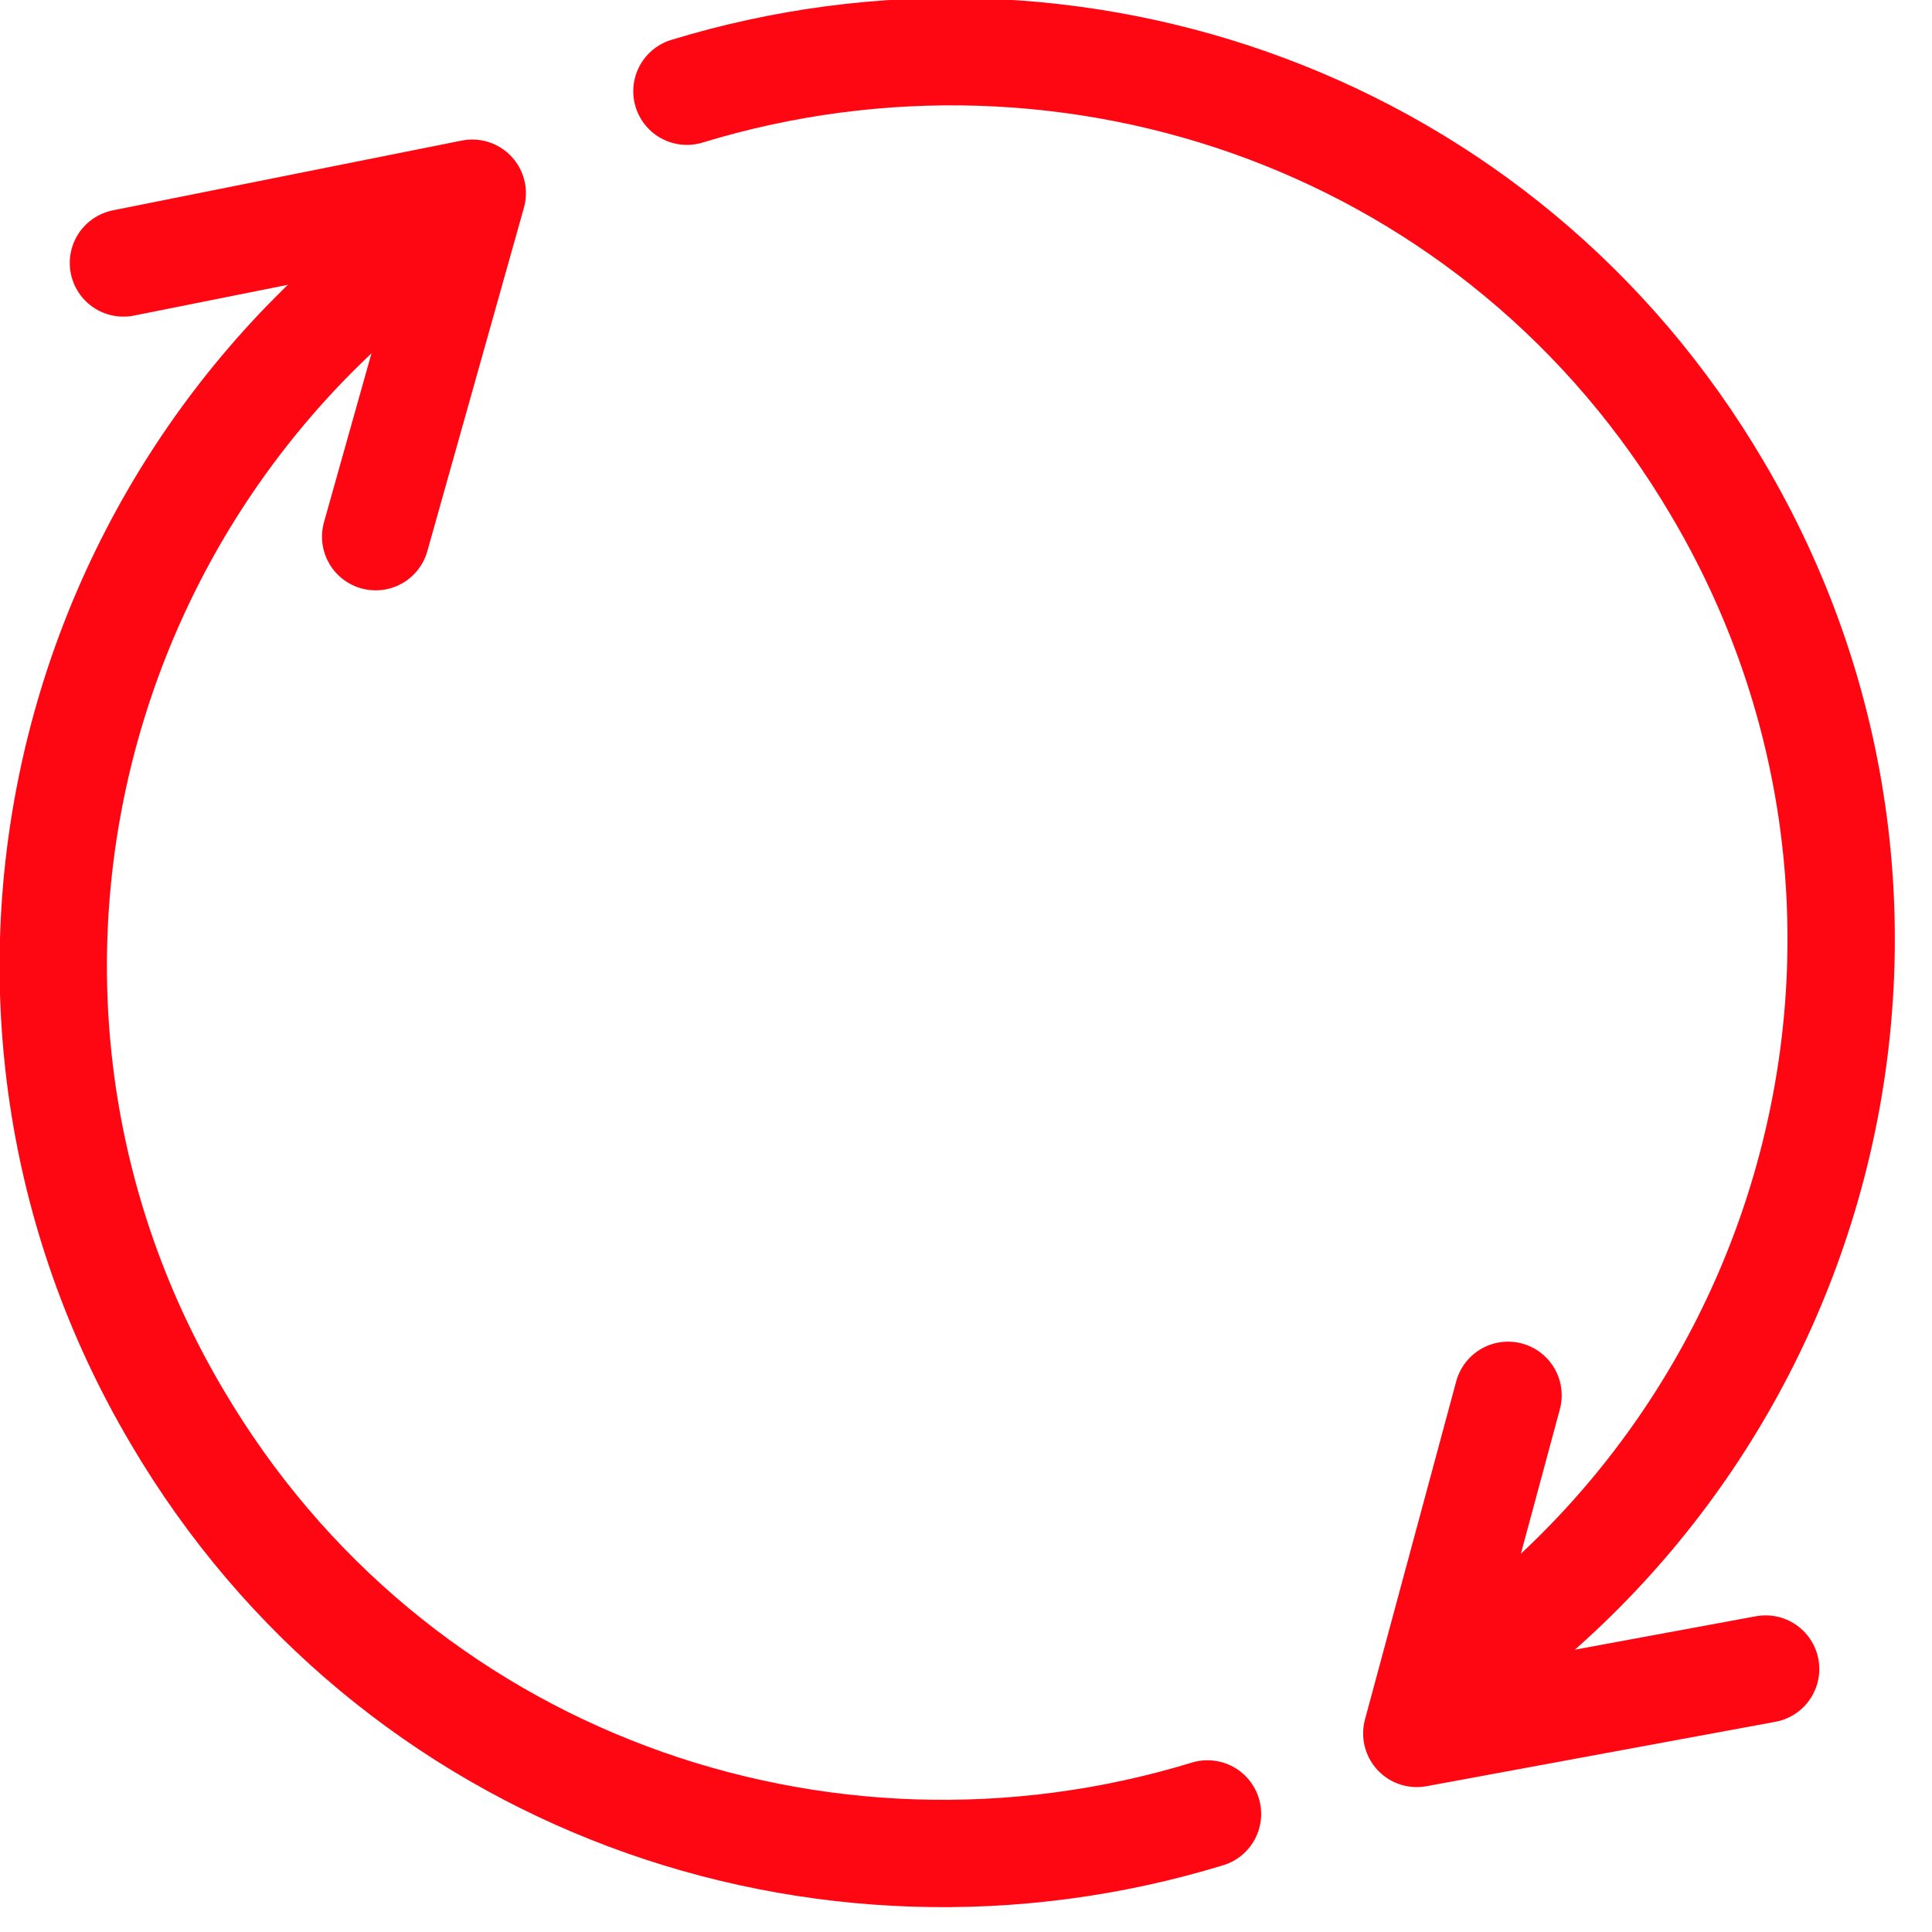
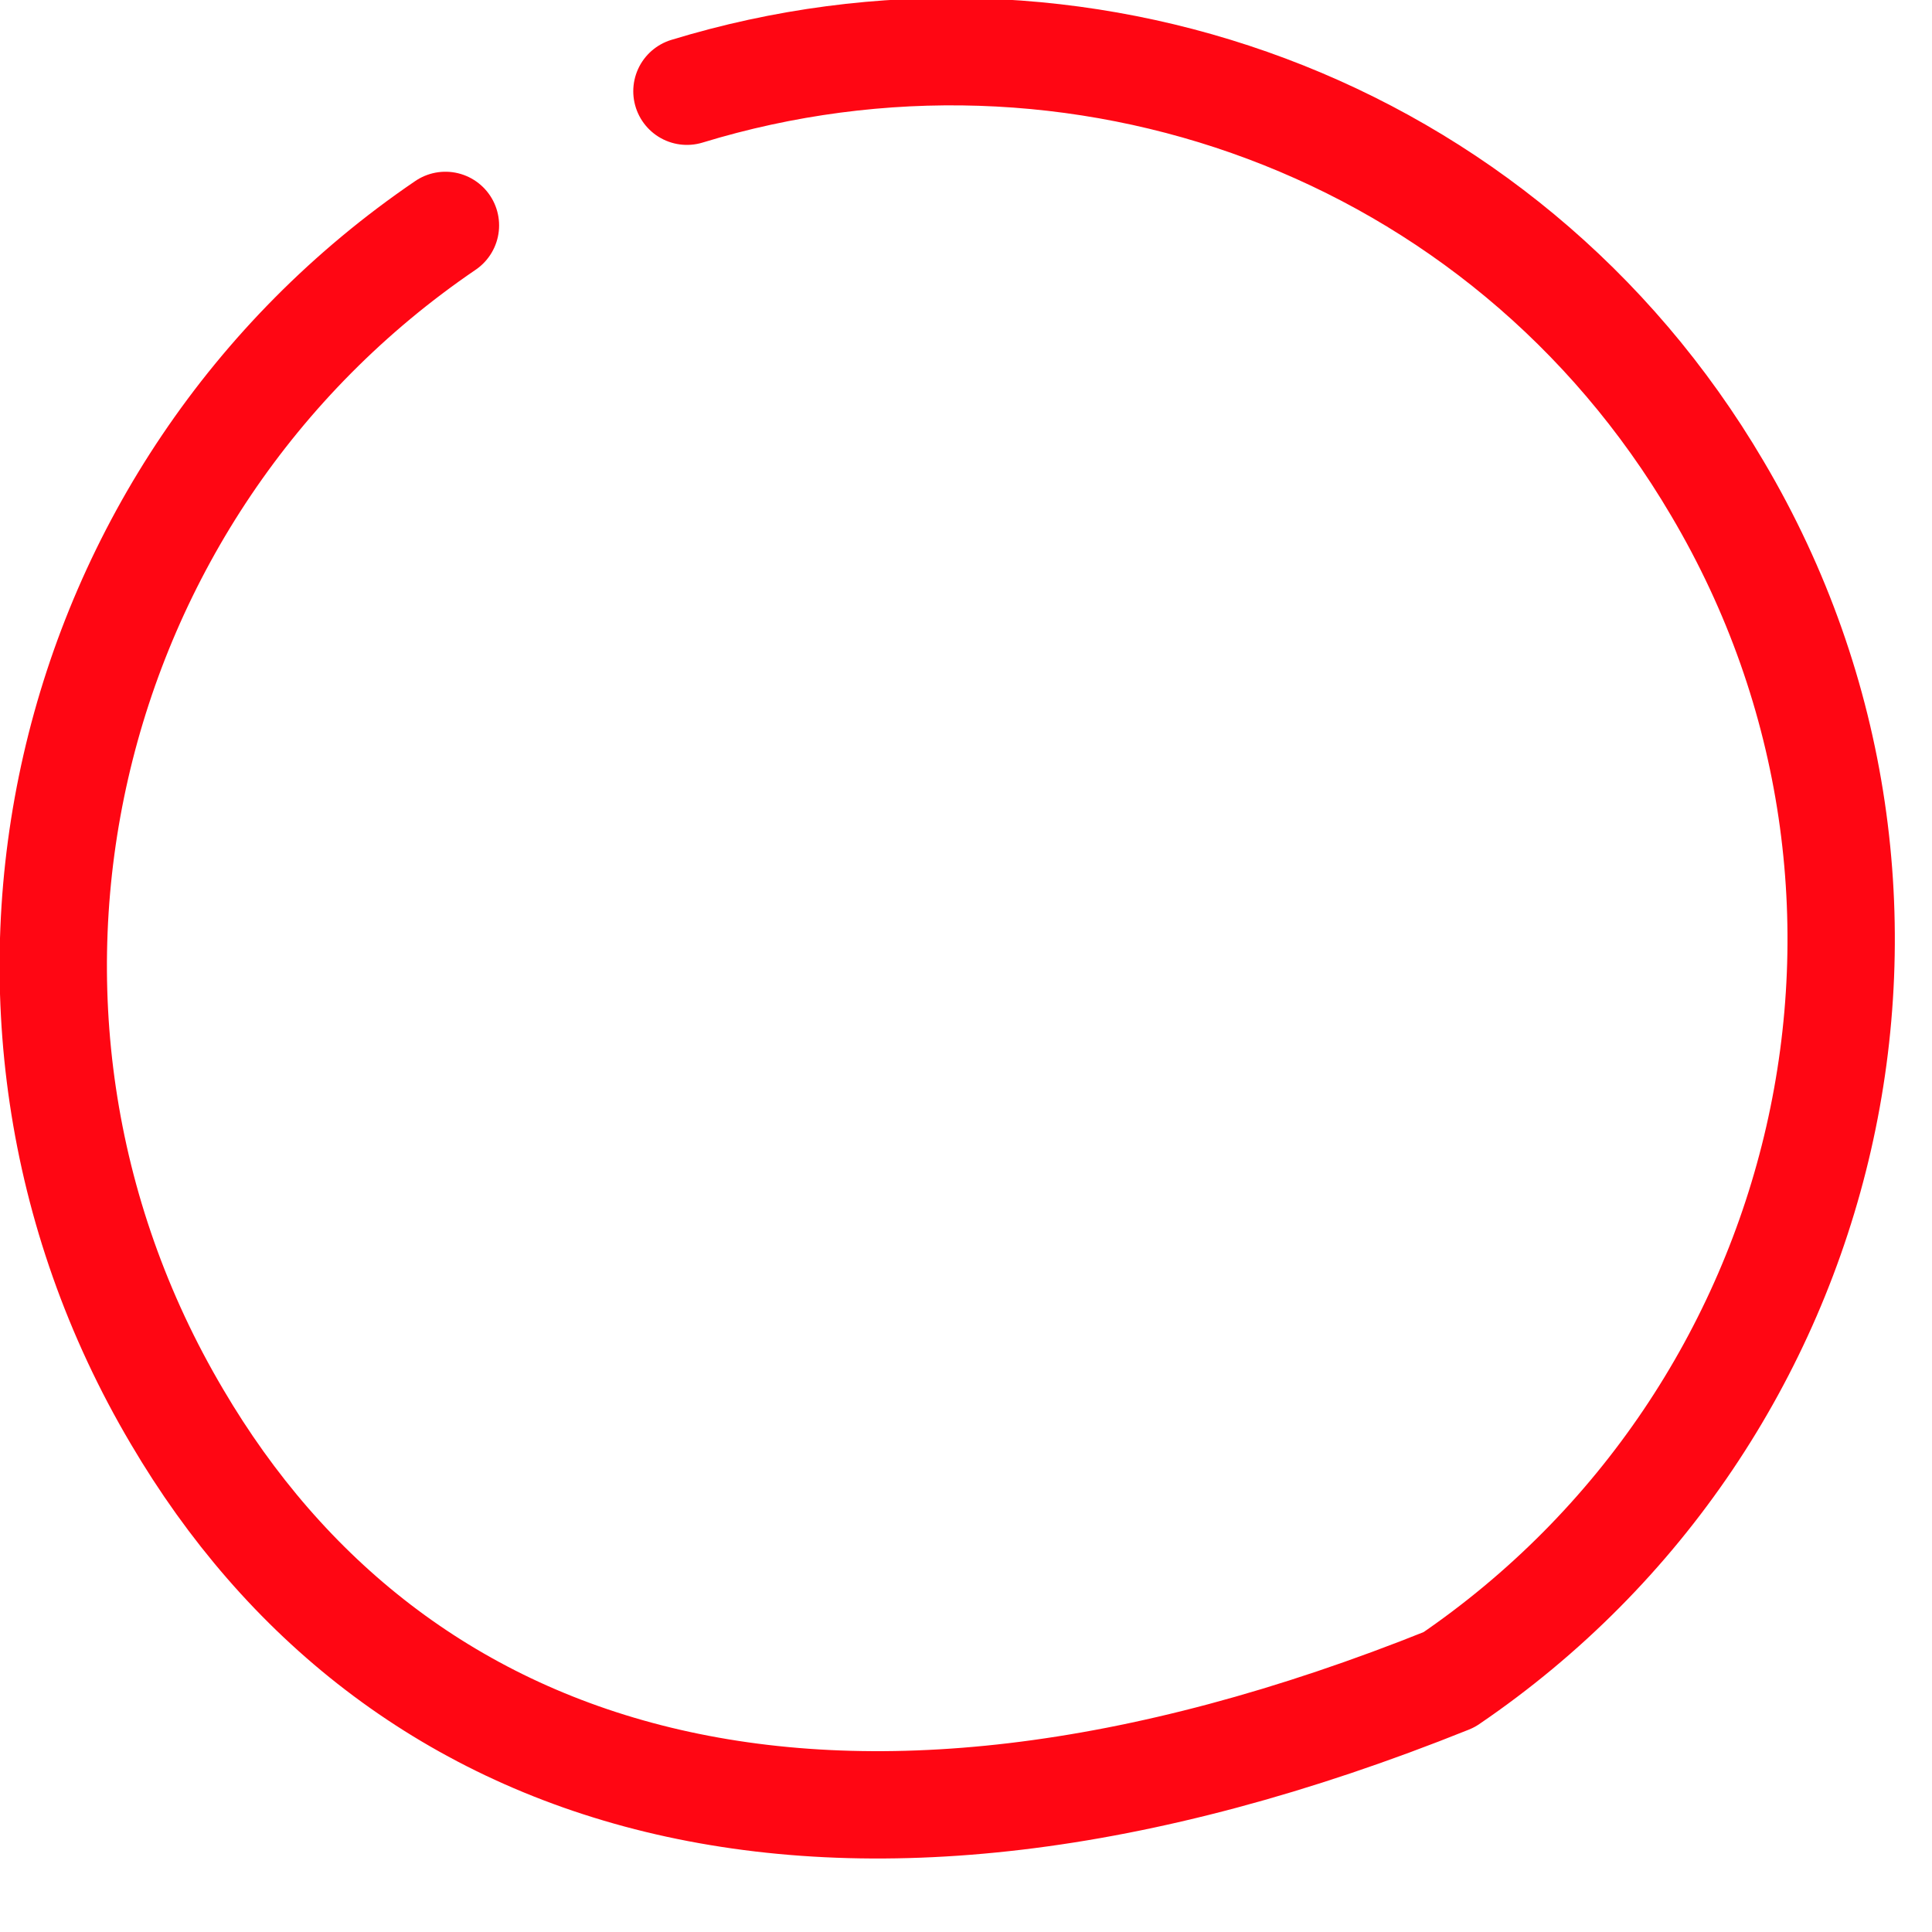
<svg xmlns="http://www.w3.org/2000/svg" version="1.1" id="Layer_1" x="0px" y="0px" viewBox="0 0 36 36" style="enable-background:new 0 0 36 36;" xml:space="preserve">
  <style type="text/css">
	.st0{fill:none;stroke:#FF0613;stroke-width:2;stroke-linecap:round;stroke-linejoin:round;}
</style>
  <g transform="translate(1 1)">
-     <polyline class="st0" points="31.9,30.1 25.4,31.3 27.1,25  " />
-     <path class="st0" d="M11.8,0.7c7.2-2.2,15.2,0.6,19.2,7.4c4.5,7.6,2.2,17.3-5,22.2 M21.5,32.8C14.3,35,6.3,32.2,2.3,25.4   c-4.5-7.6-2.2-17.3,5-22.2" />
-     <polyline class="st0" points="1.3,3.9 7.8,2.6 6,9  " />
+     <path class="st0" d="M11.8,0.7c7.2-2.2,15.2,0.6,19.2,7.4c4.5,7.6,2.2,17.3-5,22.2 C14.3,35,6.3,32.2,2.3,25.4   c-4.5-7.6-2.2-17.3,5-22.2" />
  </g>
</svg>